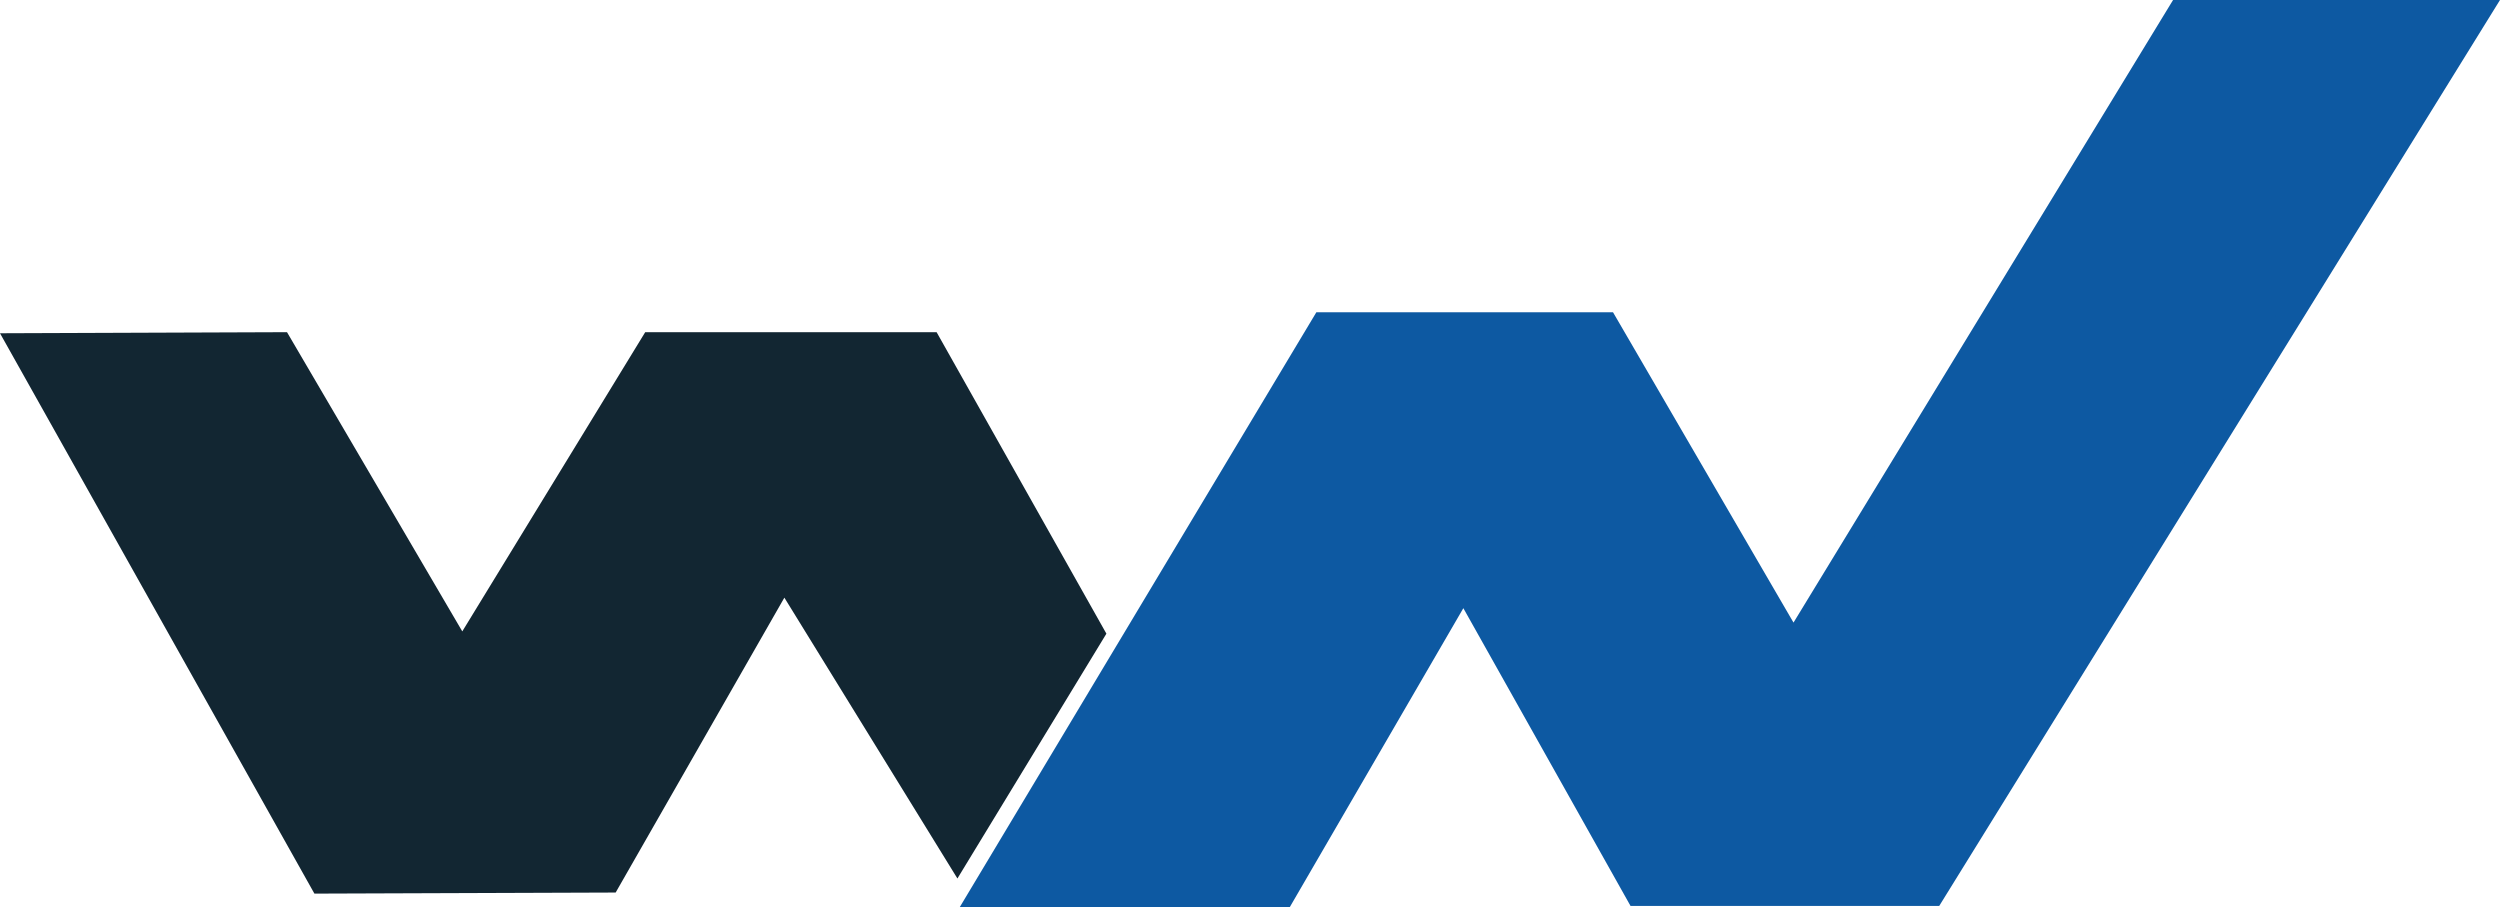
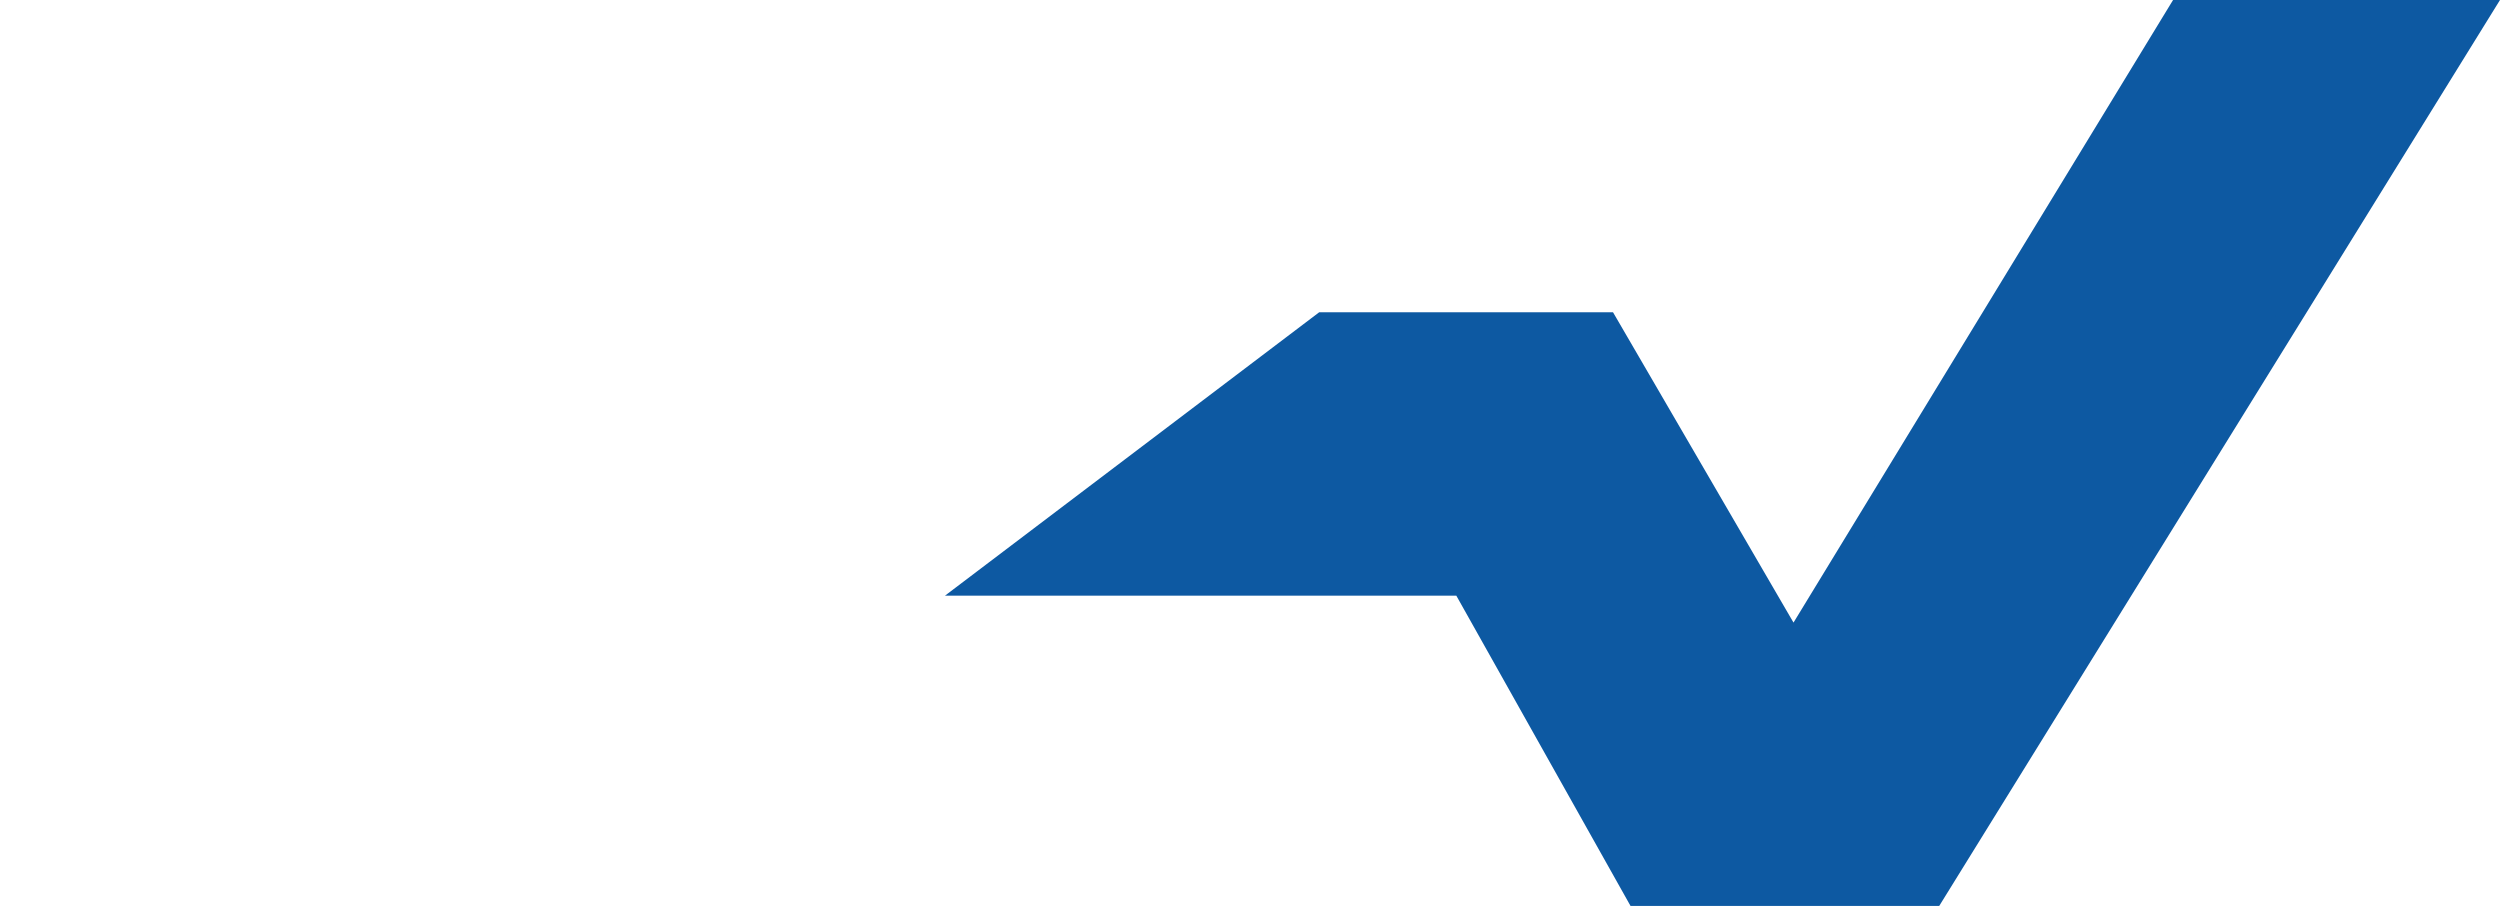
<svg xmlns="http://www.w3.org/2000/svg" viewBox="0 0 101.993 37.003">
-   <path data-name="Path 10557" d="m70.8 29.944 11.709-.044 7.151 12.207L97.123 29.9h11.888l6.927 12.3-6.078 9.988-7.06-11.457-6.883 12.03-12.29.044z" transform="translate(-70.8 -16.348)" style="fill:#122632;fill-rule:evenodd" />
-   <path data-name="Path 10558" d="M174.344 13.24h11.53l7.642 13.139L209.293.5h12.156l-22.257 35.956H187.17L180.064 23.8l-7.374 12.7H160.4z" transform="translate(-120.356 .001)" style="fill:#0d59a2;stroke:#0d59a2;stroke-width:1.003px" />
+   <path data-name="Path 10558" d="M174.344 13.24h11.53l7.642 13.139L209.293.5h12.156l-22.257 35.956H187.17L180.064 23.8H160.4z" transform="translate(-120.356 .001)" style="fill:#0d59a2;stroke:#0d59a2;stroke-width:1.003px" />
</svg>